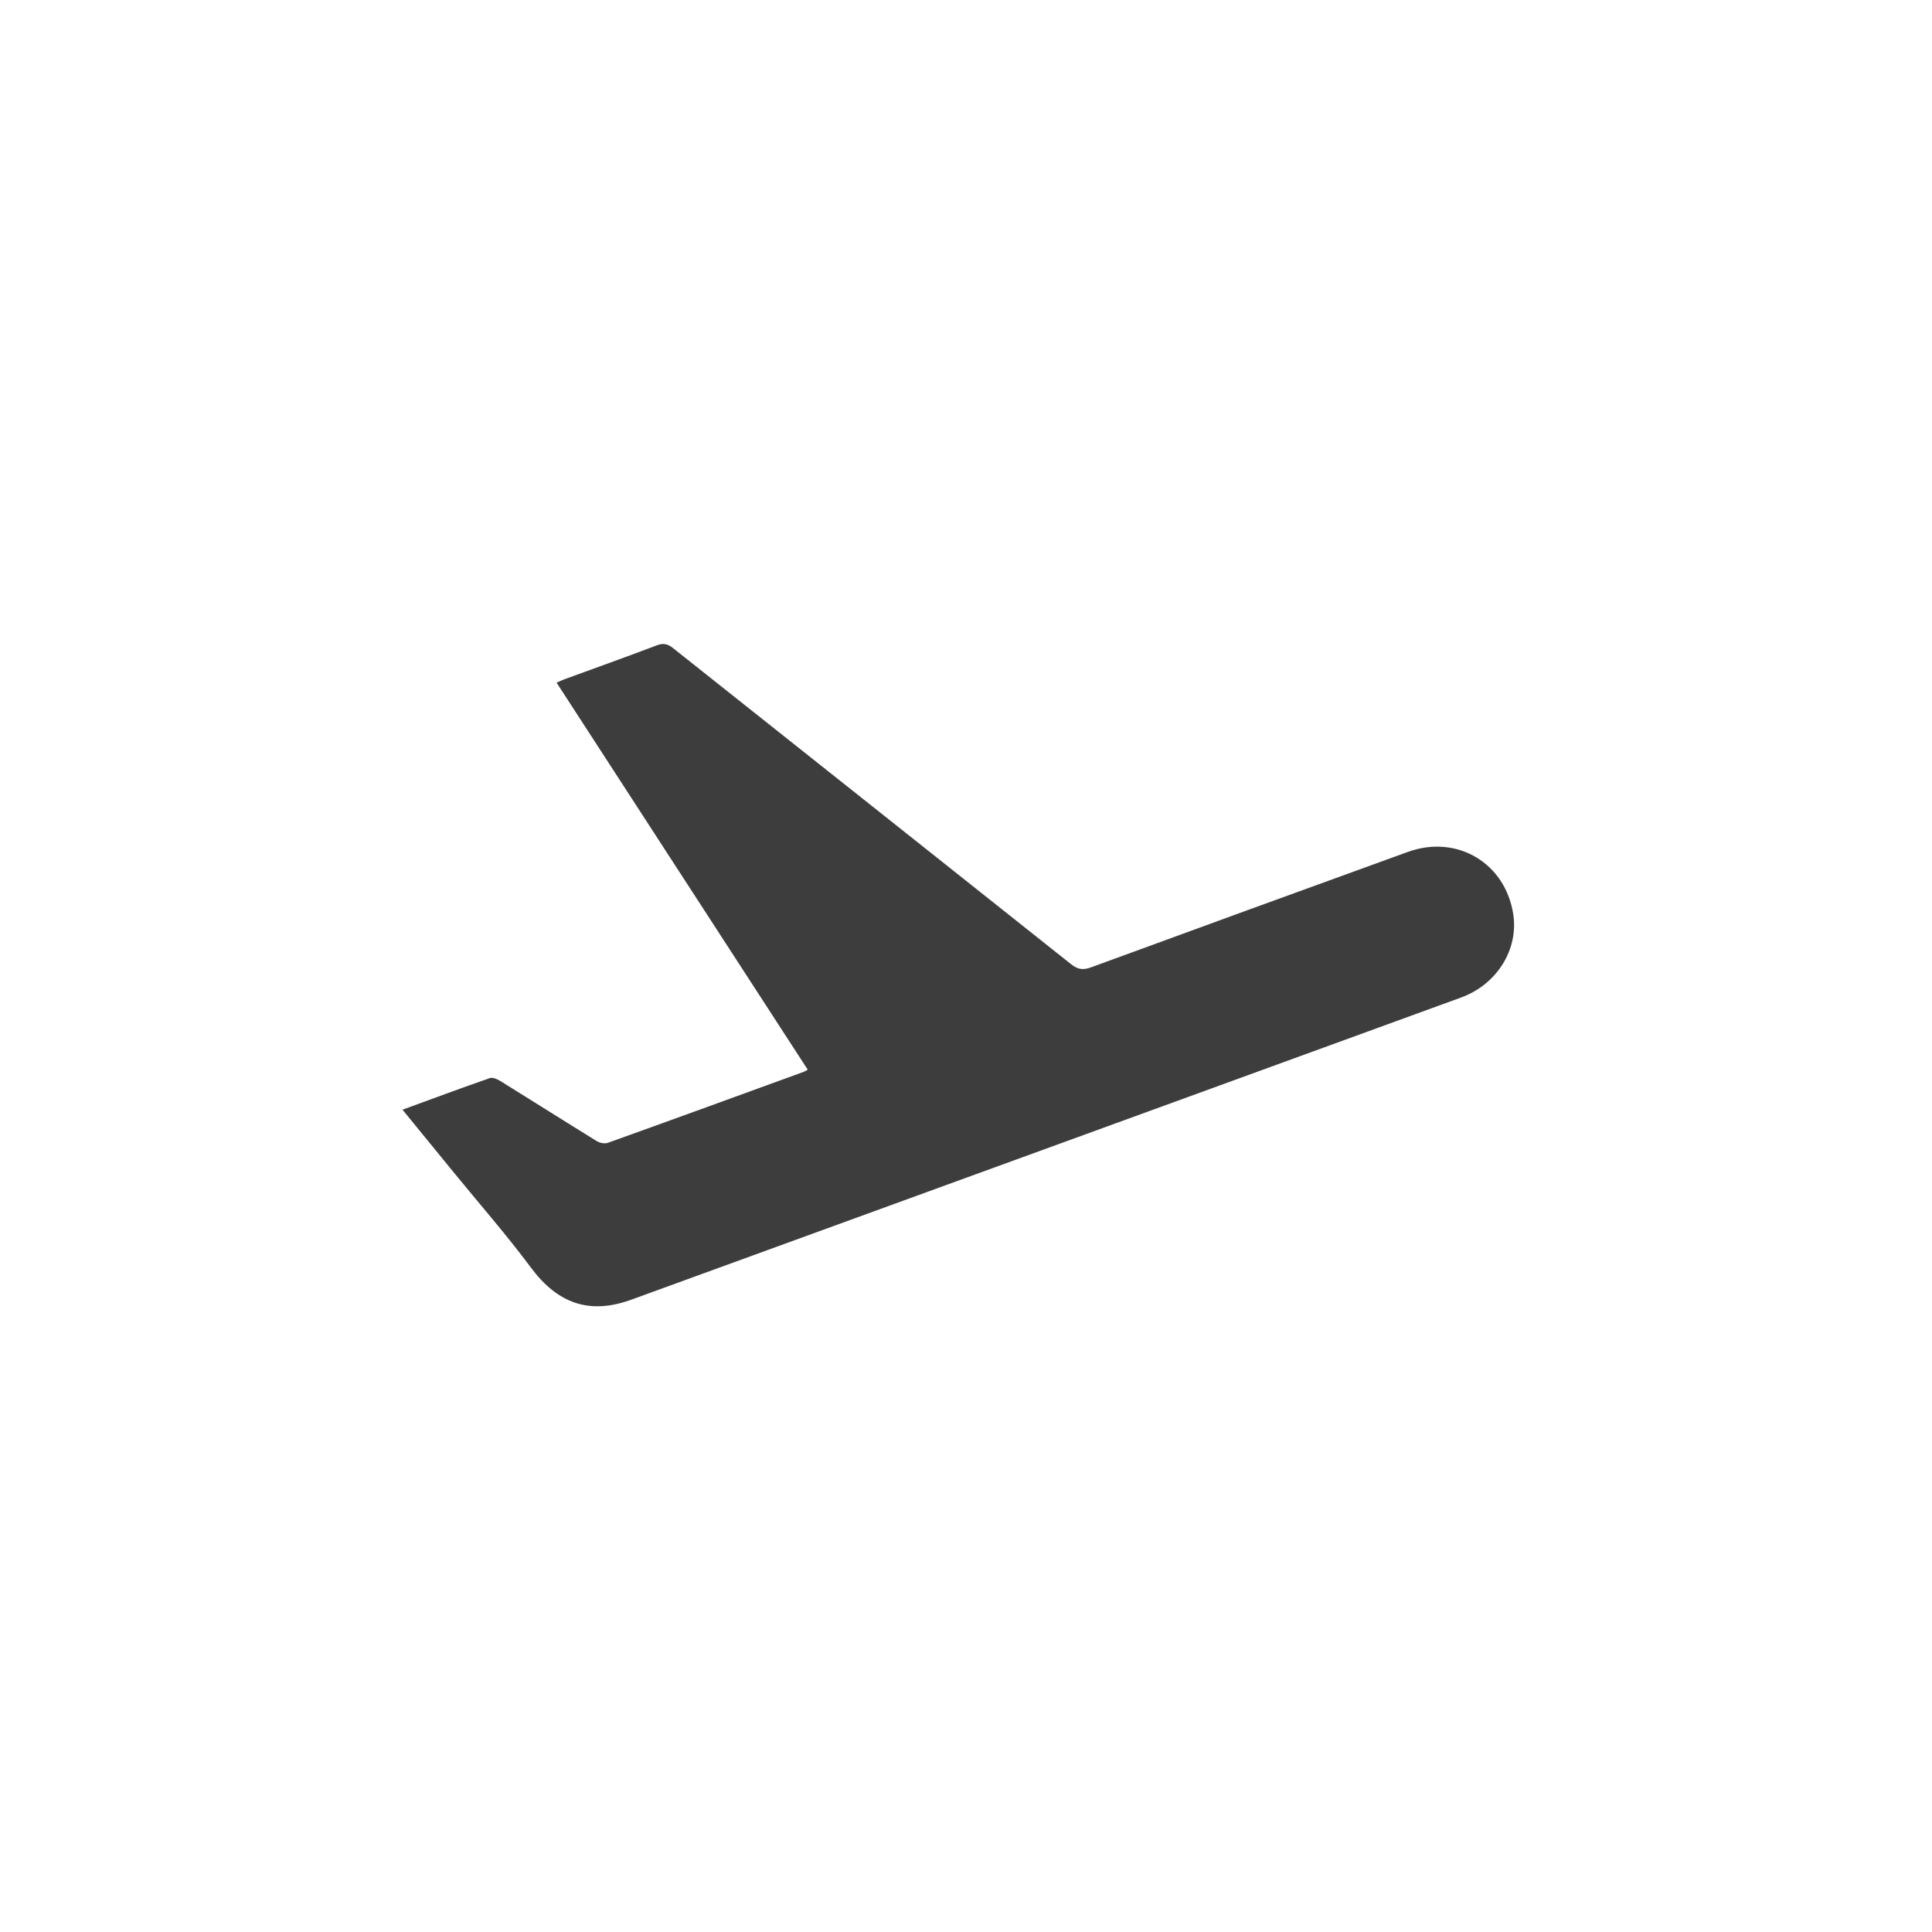
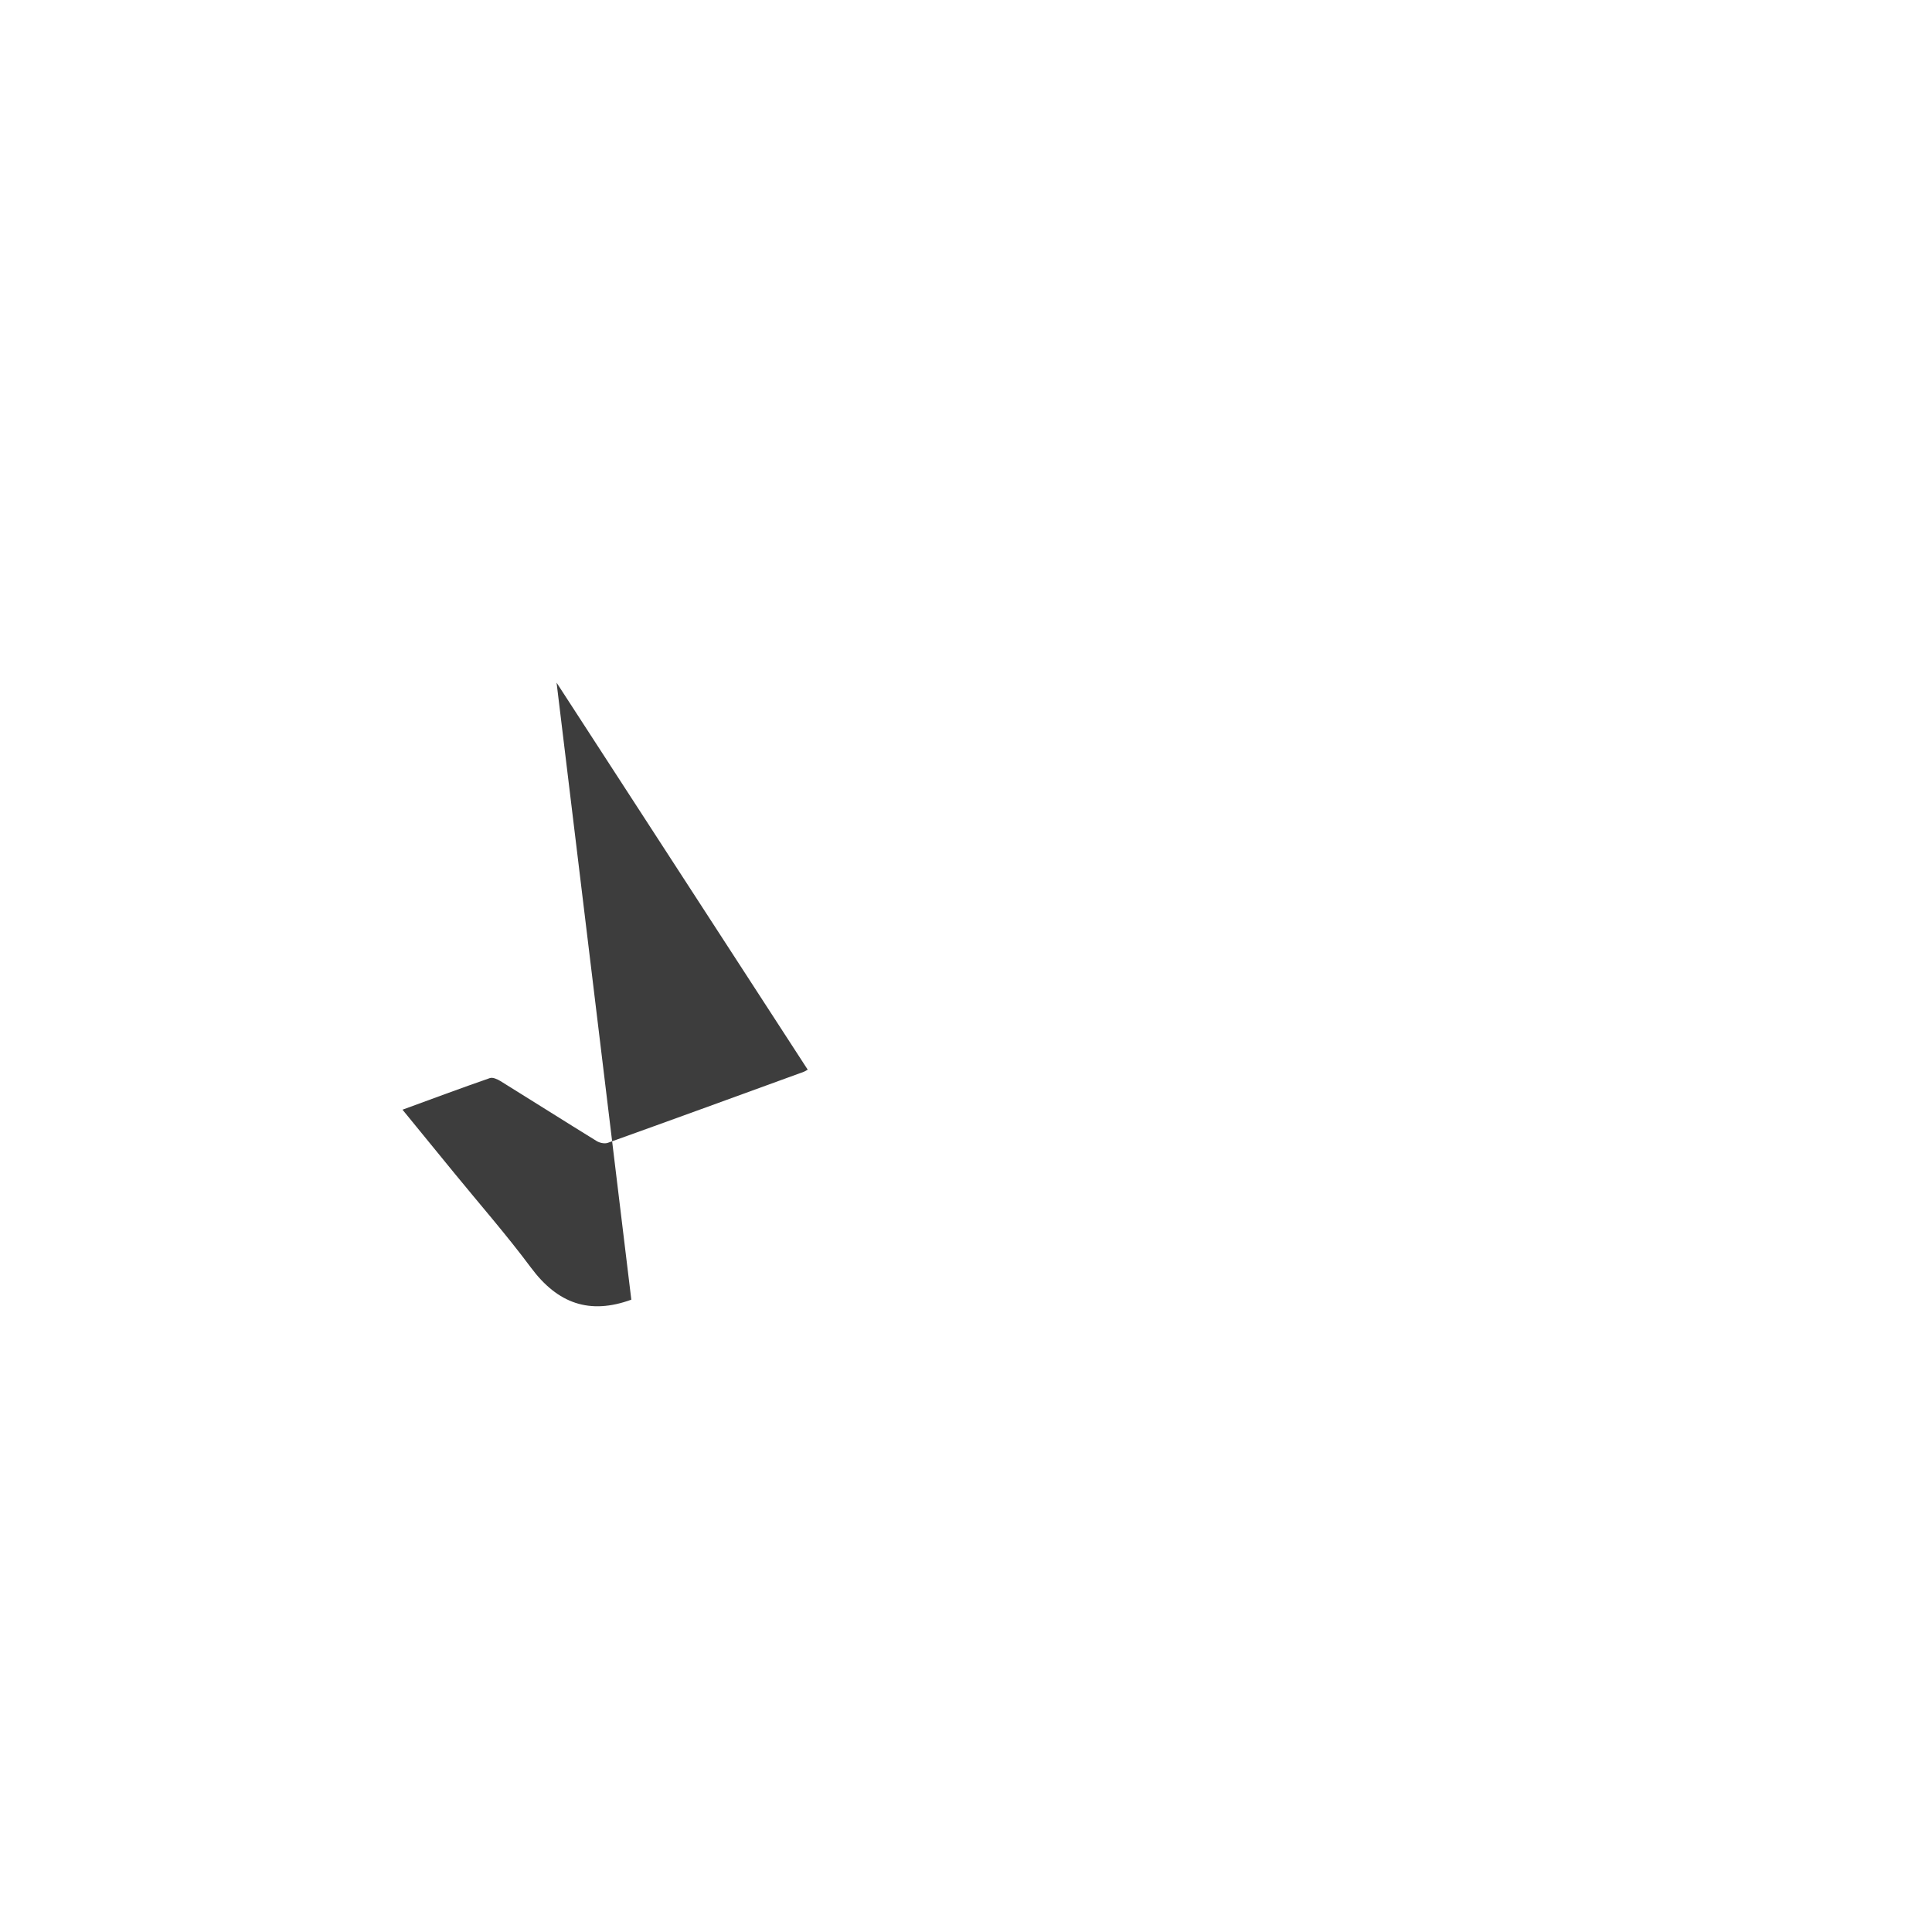
<svg xmlns="http://www.w3.org/2000/svg" t="1767963894080" class="icon" viewBox="0 0 1024 1024" version="1.1" p-id="1884" width="200" height="200">
-   <path d="M213.333 588.16c15.915-5.824 31.04-11.456 46.293-16.747 1.493-0.533 3.968 0.555 5.589 1.557 17.024 10.539 33.92 21.269 50.987 31.787 1.6 1.003 4.288 1.579 5.973 0.96 34.667-12.416 69.248-25.045 103.829-37.632 0.576-0.213 1.109-0.576 2.112-1.131l-133.12-205.141c1.579-0.683 2.816-1.28 4.075-1.749 16.384-5.995 32.832-11.861 49.131-18.048 3.499-1.323 5.76-0.704 8.576 1.536 70.272 55.851 140.651 111.573 210.88 167.467 3.627 2.88 6.4 3.243 10.688 1.664 55.893-20.501 111.851-40.853 167.808-61.141 26.048-9.451 51.797 5.888 55.915 33.131 2.816 18.624-8.683 37.077-27.605 44.011-44.053 16.085-88.107 32.107-132.181 48.149L334.613 688.853c-22.144 8.085-39.04 2.048-53.163-16.939-12.907-17.344-27.2-33.664-40.875-50.411L213.333 588.16z" fill="#3D3D3D" p-id="1885" />
+   <path d="M213.333 588.16c15.915-5.824 31.04-11.456 46.293-16.747 1.493-0.533 3.968 0.555 5.589 1.557 17.024 10.539 33.92 21.269 50.987 31.787 1.6 1.003 4.288 1.579 5.973 0.96 34.667-12.416 69.248-25.045 103.829-37.632 0.576-0.213 1.109-0.576 2.112-1.131l-133.12-205.141L334.613 688.853c-22.144 8.085-39.04 2.048-53.163-16.939-12.907-17.344-27.2-33.664-40.875-50.411L213.333 588.16z" fill="#3D3D3D" p-id="1885" />
</svg>